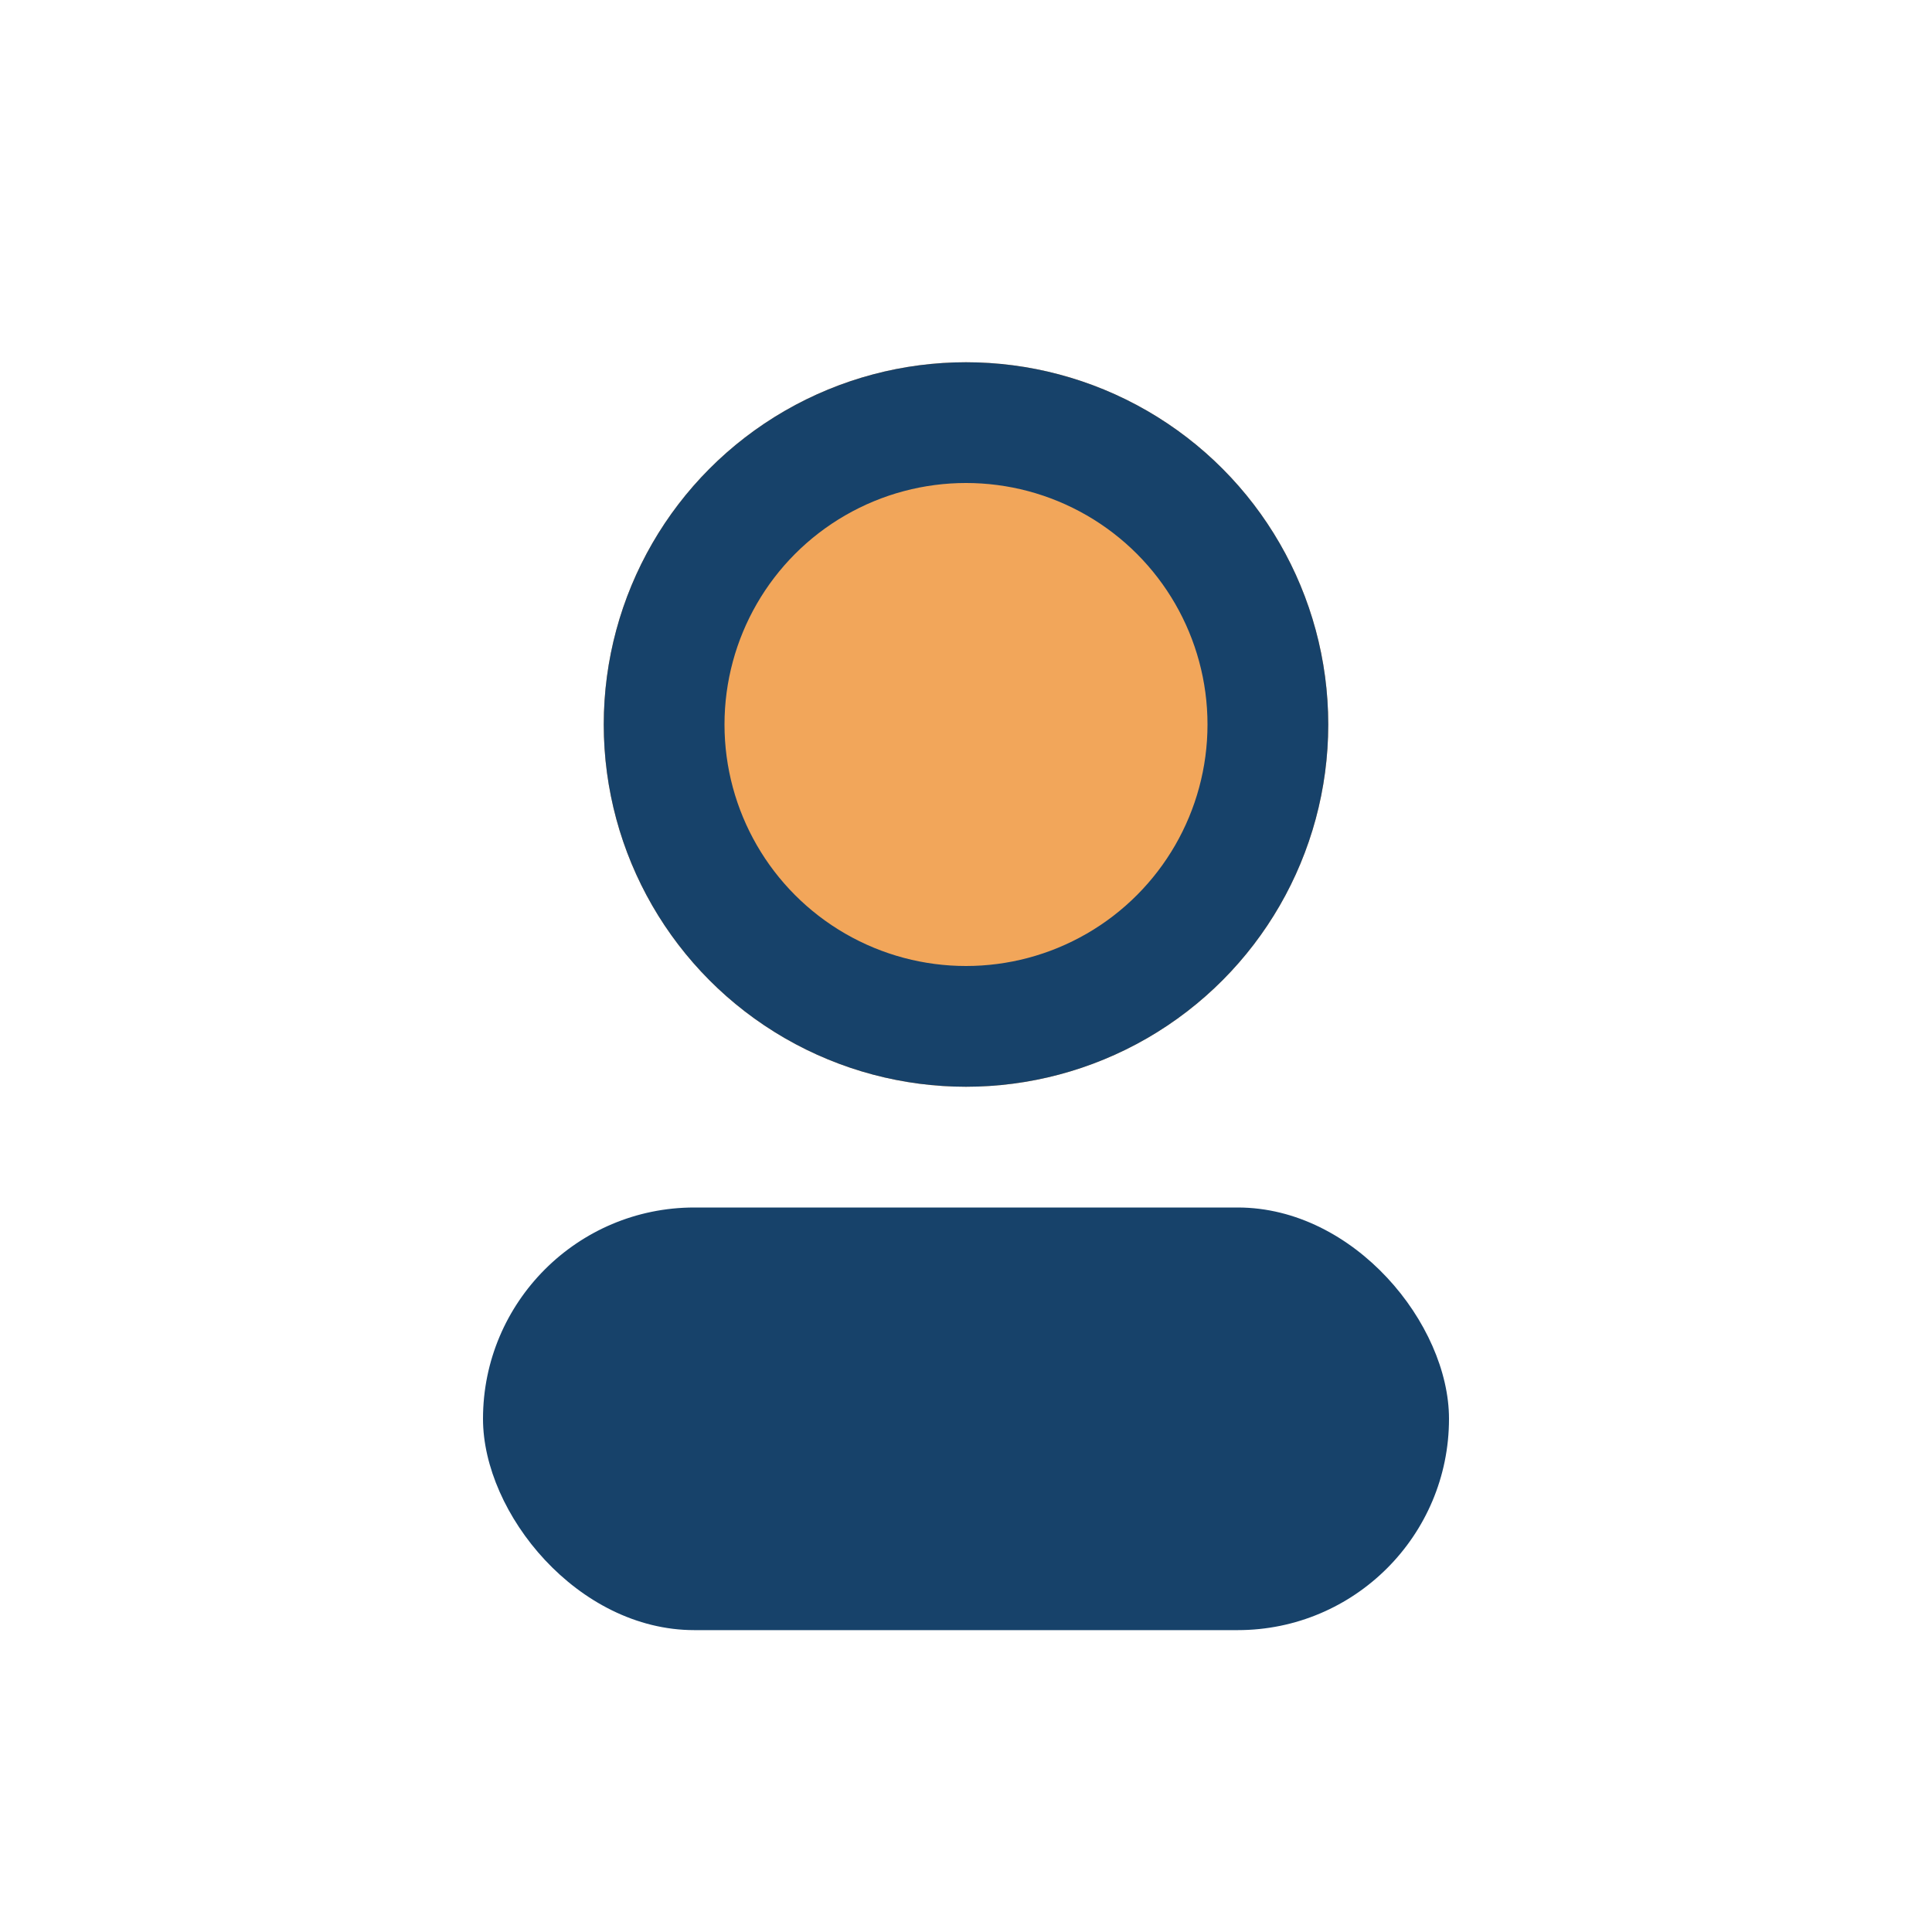
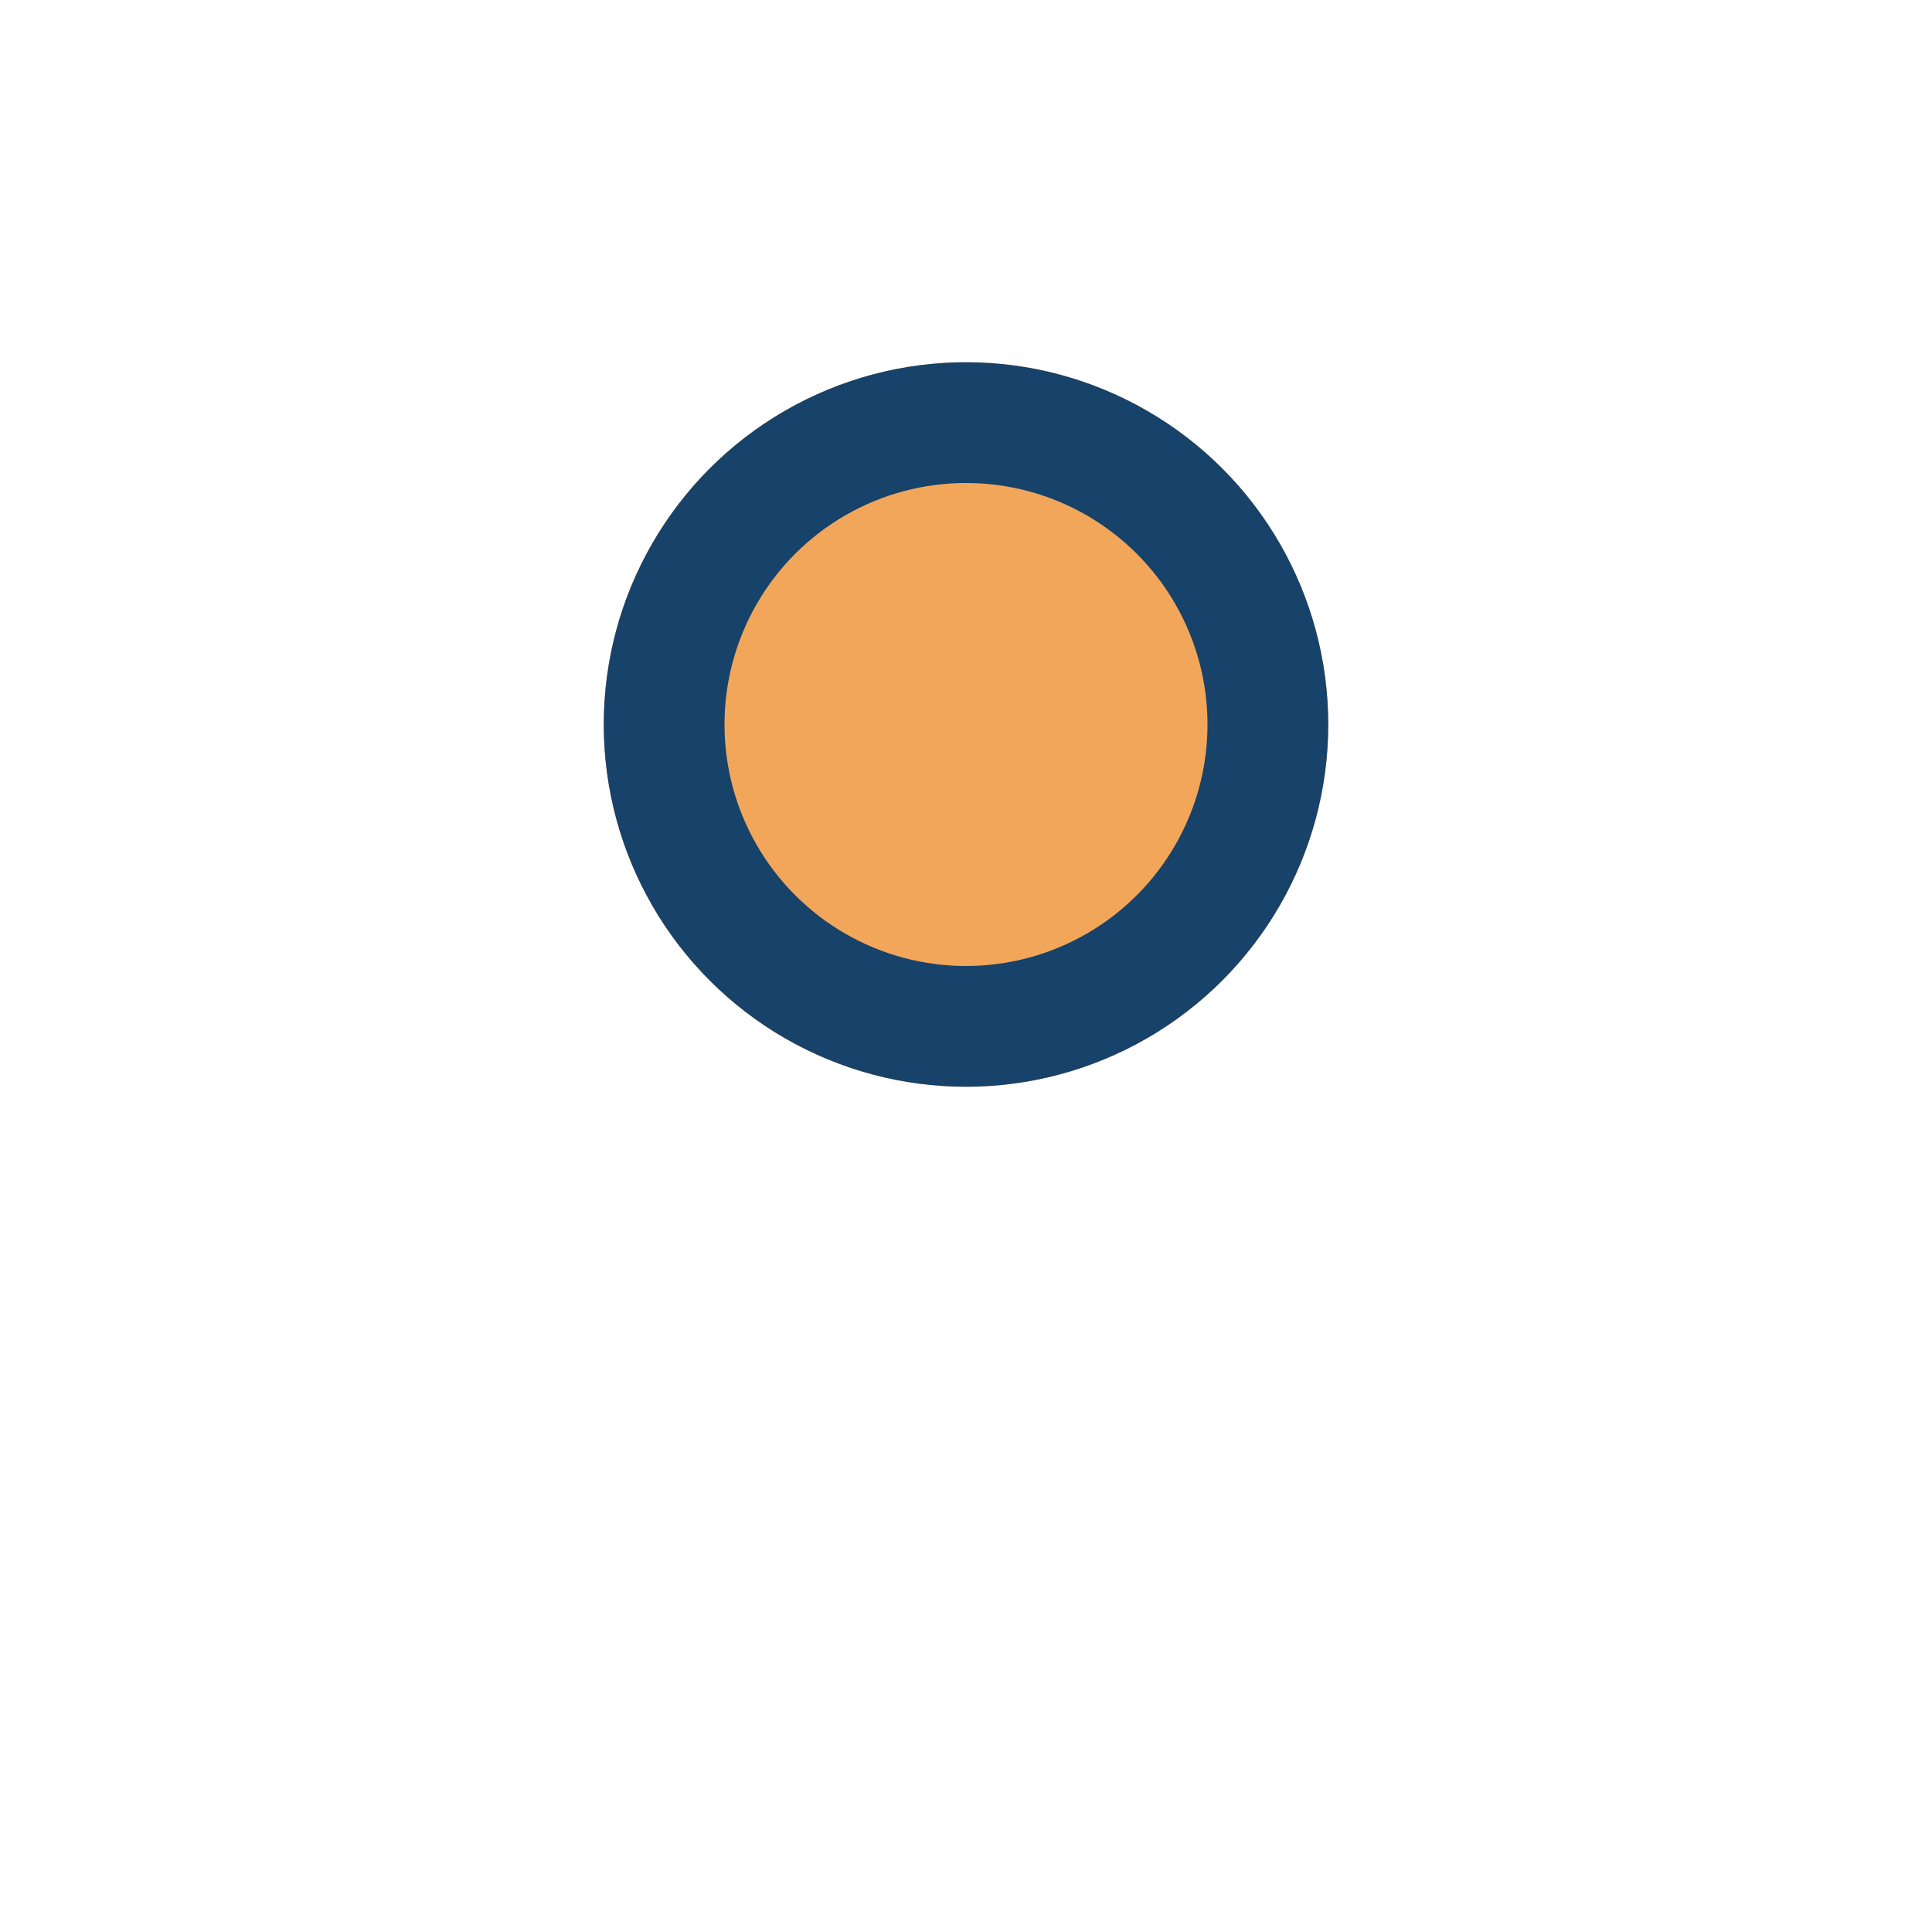
<svg xmlns="http://www.w3.org/2000/svg" width="32" height="32" viewBox="0 0 32 32">
  <circle cx="16" cy="12" r="6" fill="#F2A65A" />
-   <rect x="8" y="20" width="16" height="7" rx="3.5" fill="#17426A" />
  <circle cx="16" cy="12" r="5" fill="none" stroke="#17426A" stroke-width="2" />
</svg>